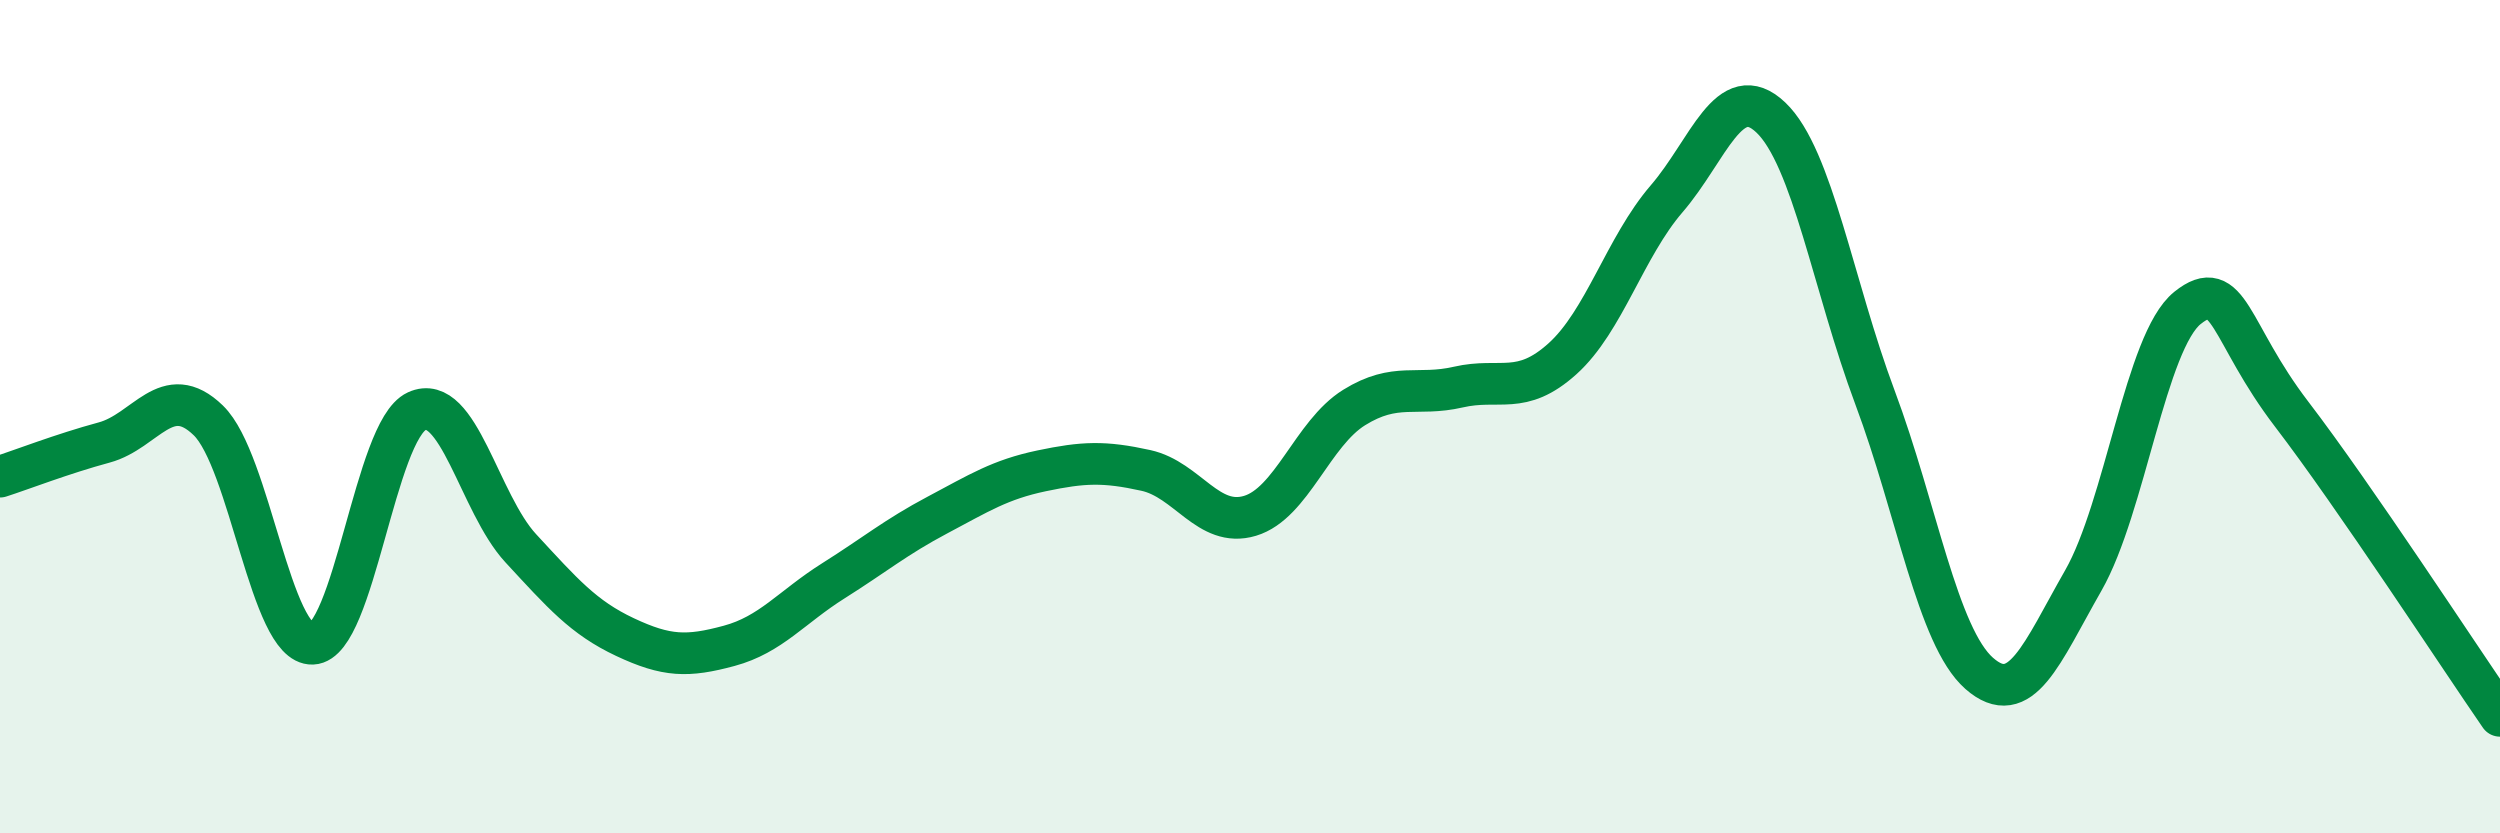
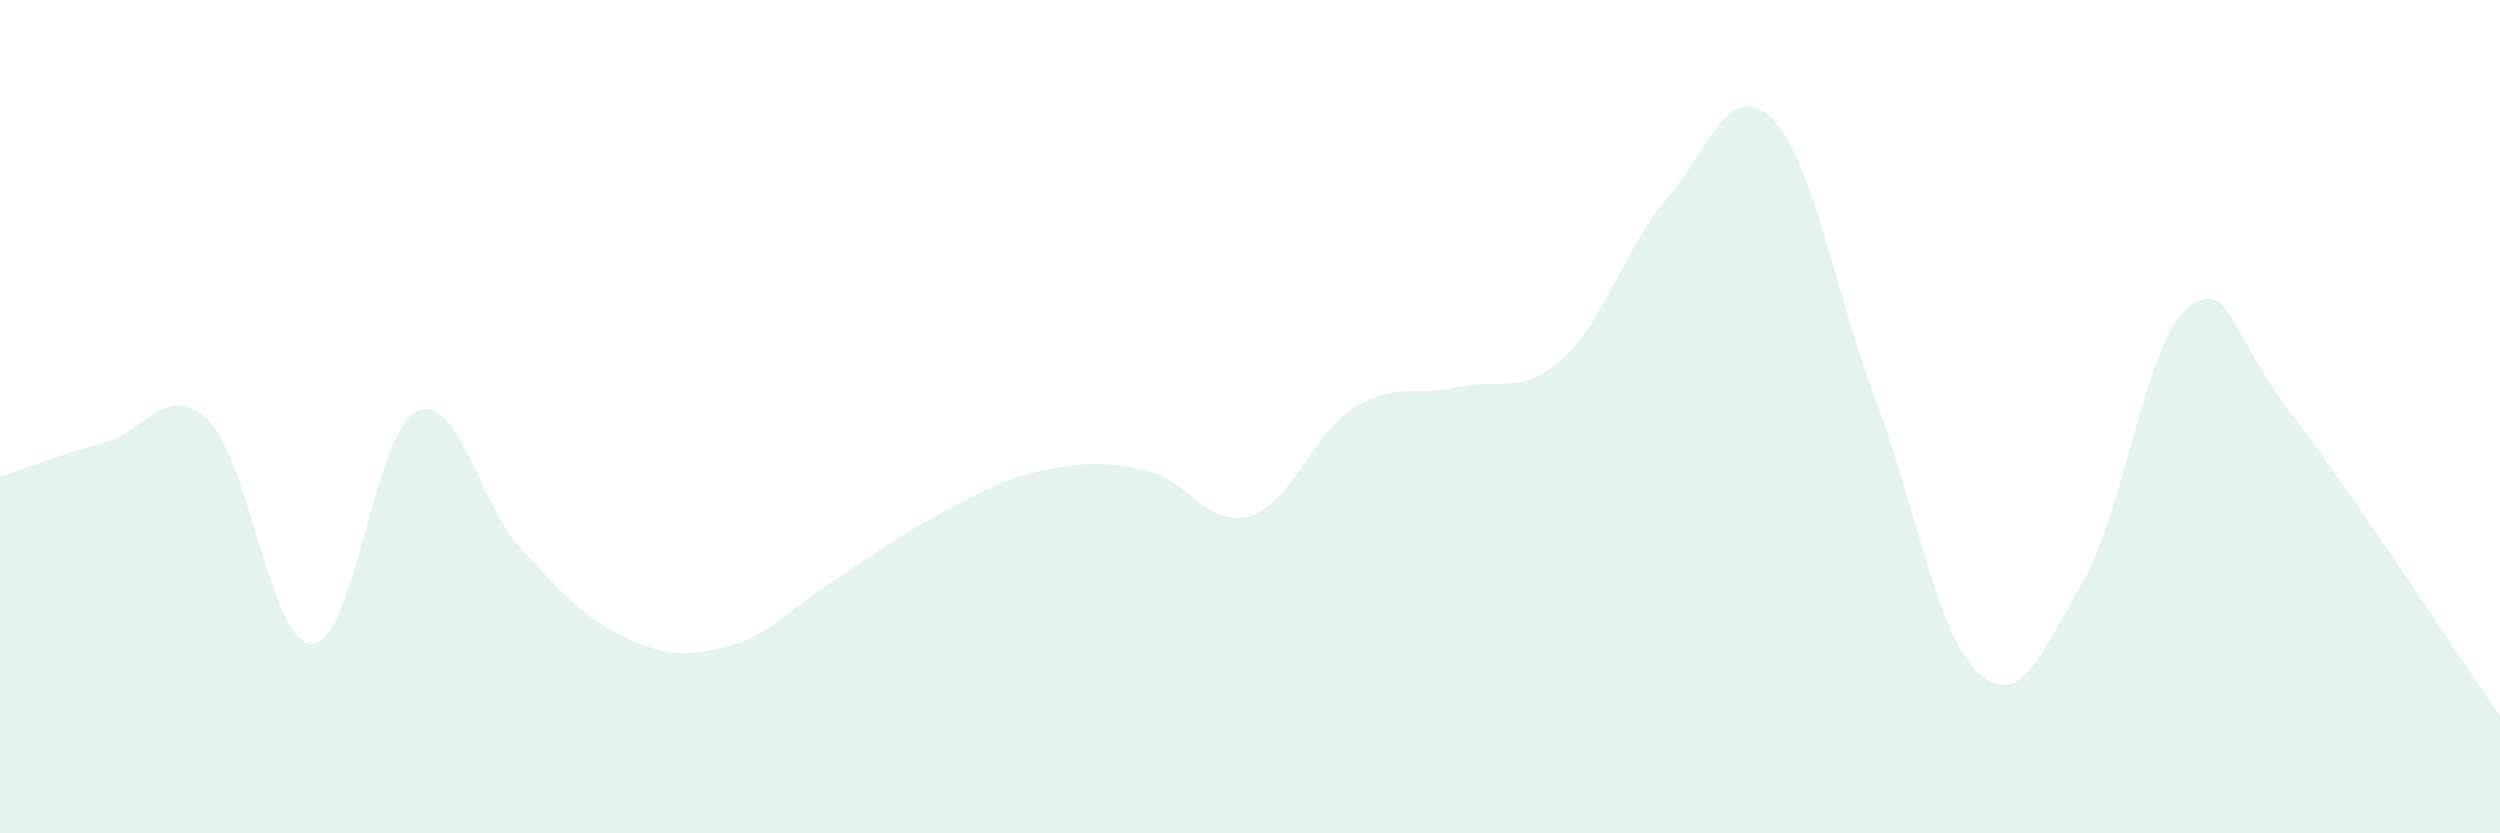
<svg xmlns="http://www.w3.org/2000/svg" width="60" height="20" viewBox="0 0 60 20">
  <path d="M 0,11.44 C 0.5,11.28 1.5,10.89 2.5,10.62 C 3.5,10.35 4,9.12 5,10.09 C 6,11.06 6.5,15.49 7.5,15.45 C 8.5,15.41 9,10.33 10,9.87 C 11,9.41 11.5,12.08 12.5,13.16 C 13.5,14.24 14,14.82 15,15.29 C 16,15.76 16.5,15.77 17.5,15.5 C 18.5,15.23 19,14.57 20,13.94 C 21,13.31 21.5,12.89 22.5,12.36 C 23.5,11.83 24,11.51 25,11.3 C 26,11.09 26.5,11.07 27.5,11.29 C 28.5,11.51 29,12.68 30,12.38 C 31,12.08 31.5,10.4 32.5,9.78 C 33.5,9.16 34,9.52 35,9.29 C 36,9.06 36.5,9.51 37.5,8.61 C 38.5,7.71 39,5.93 40,4.77 C 41,3.61 41.5,1.87 42.5,2.82 C 43.5,3.77 44,6.87 45,9.54 C 46,12.21 46.5,15.28 47.5,16.16 C 48.5,17.04 49,15.68 50,13.93 C 51,12.18 51.5,8.19 52.5,7.39 C 53.5,6.59 53.5,7.98 55,9.94 C 56.5,11.9 59,15.73 60,17.18L60 20L0 20Z" fill="#008740" opacity="0.1" stroke-linecap="round" stroke-linejoin="round" />
-   <path d="M 0,11.44 C 0.5,11.28 1.5,10.89 2.5,10.62 C 3.5,10.35 4,9.12 5,10.09 C 6,11.06 6.5,15.49 7.5,15.45 C 8.5,15.41 9,10.33 10,9.87 C 11,9.41 11.5,12.08 12.5,13.16 C 13.5,14.24 14,14.82 15,15.29 C 16,15.76 16.5,15.77 17.5,15.5 C 18.5,15.23 19,14.57 20,13.94 C 21,13.31 21.5,12.89 22.5,12.36 C 23.5,11.83 24,11.51 25,11.3 C 26,11.09 26.5,11.07 27.5,11.29 C 28.5,11.51 29,12.68 30,12.38 C 31,12.08 31.5,10.4 32.5,9.78 C 33.5,9.16 34,9.52 35,9.29 C 36,9.06 36.5,9.51 37.5,8.61 C 38.5,7.71 39,5.93 40,4.77 C 41,3.61 41.5,1.87 42.5,2.82 C 43.5,3.77 44,6.87 45,9.54 C 46,12.21 46.5,15.28 47.5,16.16 C 48.5,17.04 49,15.68 50,13.93 C 51,12.18 51.5,8.19 52.5,7.39 C 53.5,6.59 53.5,7.98 55,9.94 C 56.5,11.9 59,15.73 60,17.18" stroke="#008740" stroke-width="1" fill="none" stroke-linecap="round" stroke-linejoin="round" />
</svg>